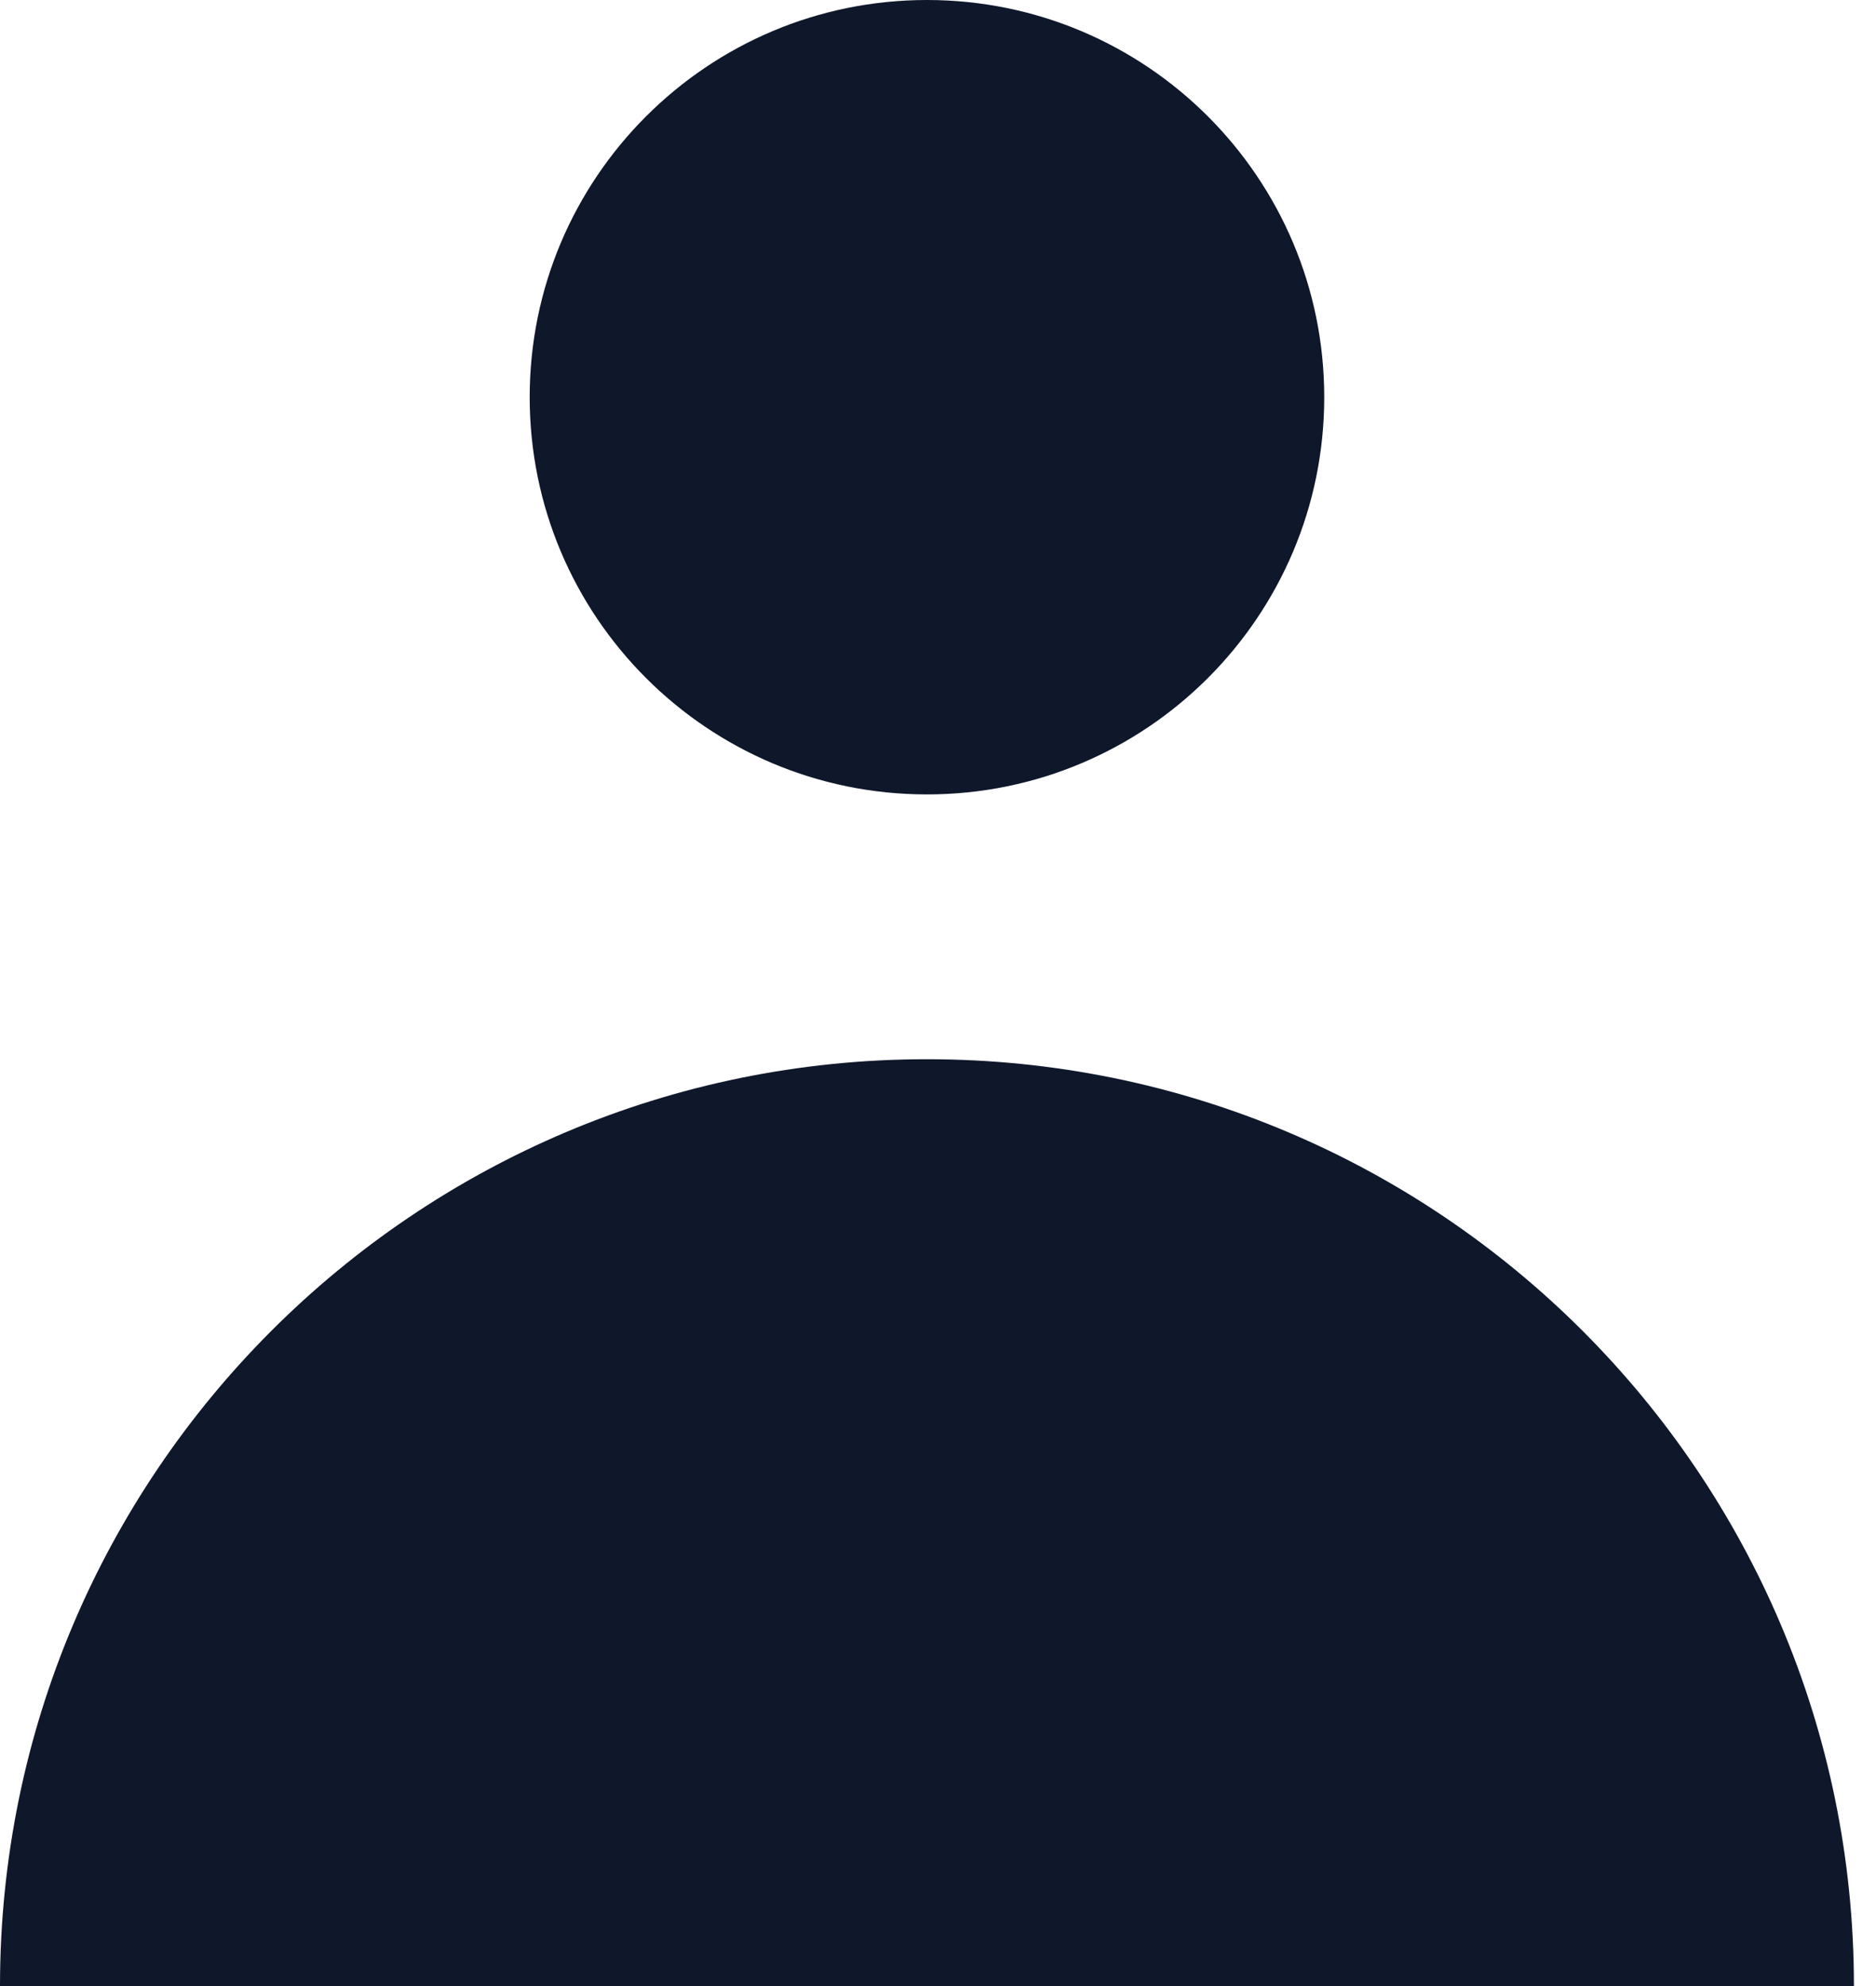
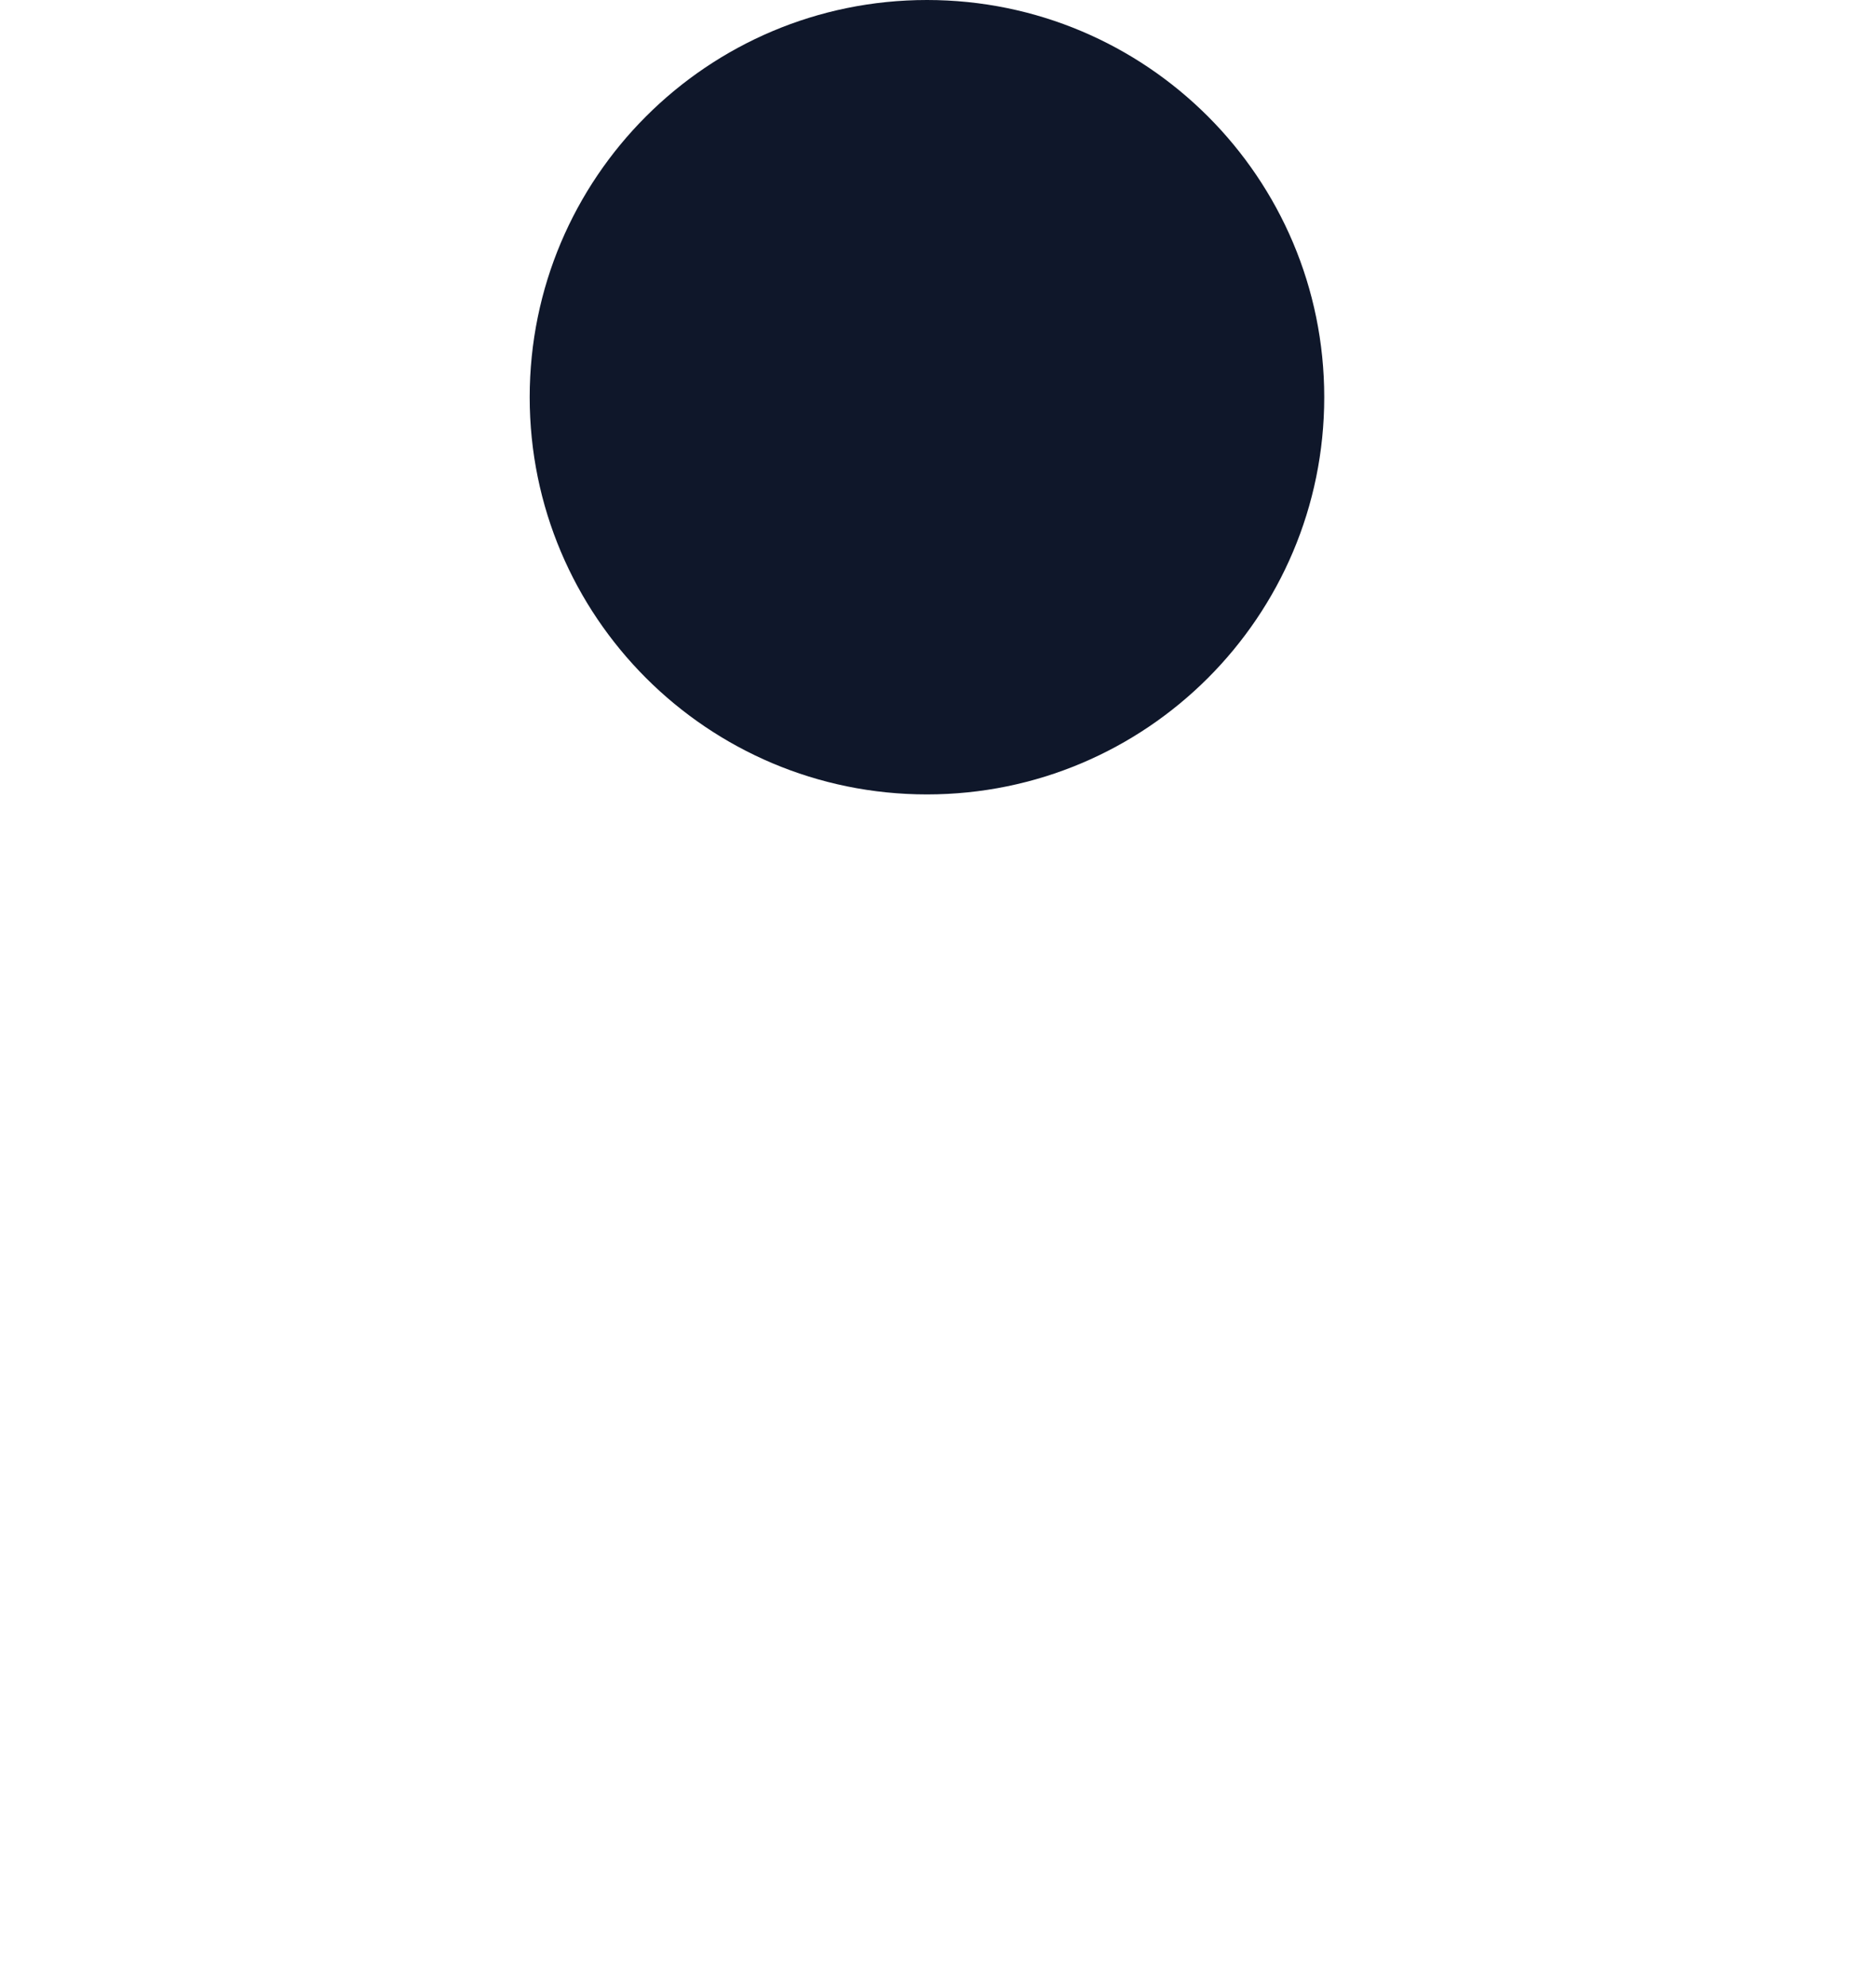
<svg xmlns="http://www.w3.org/2000/svg" width="17" height="18" viewBox="0 0 17 18" fill="none">
  <path d="M8.4 7.2C10.388 7.2 12 5.588 12 3.6C12 1.612 10.388 0 8.4 0C6.412 0 4.8 1.612 4.8 3.6C4.8 5.588 6.412 7.2 8.4 7.2Z" fill="#0F172A" />
-   <path d="M0 18C0 13.361 3.761 9.6 8.4 9.6C13.039 9.6 16.8 13.361 16.8 18H0Z" fill="#0F172A" />
</svg>